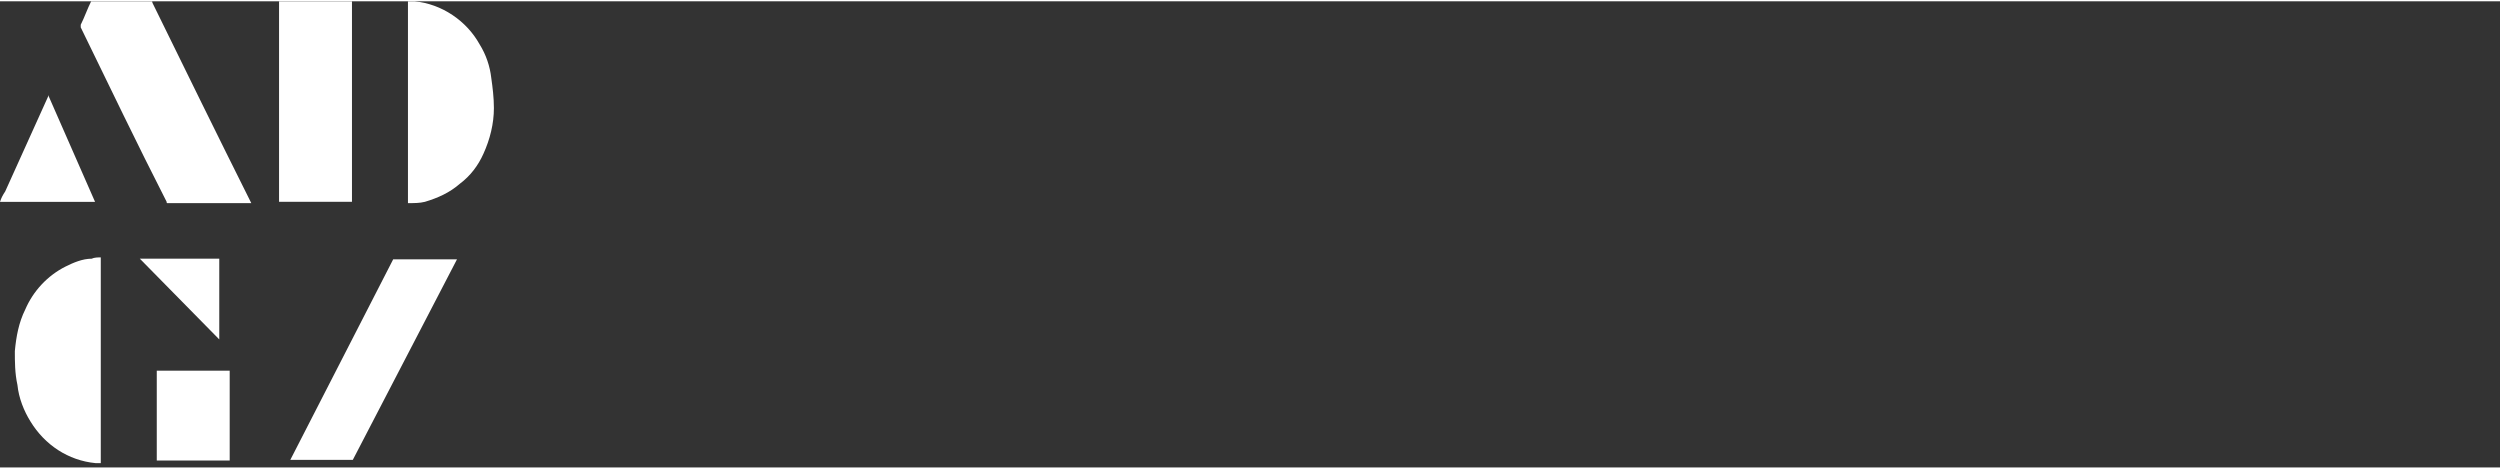
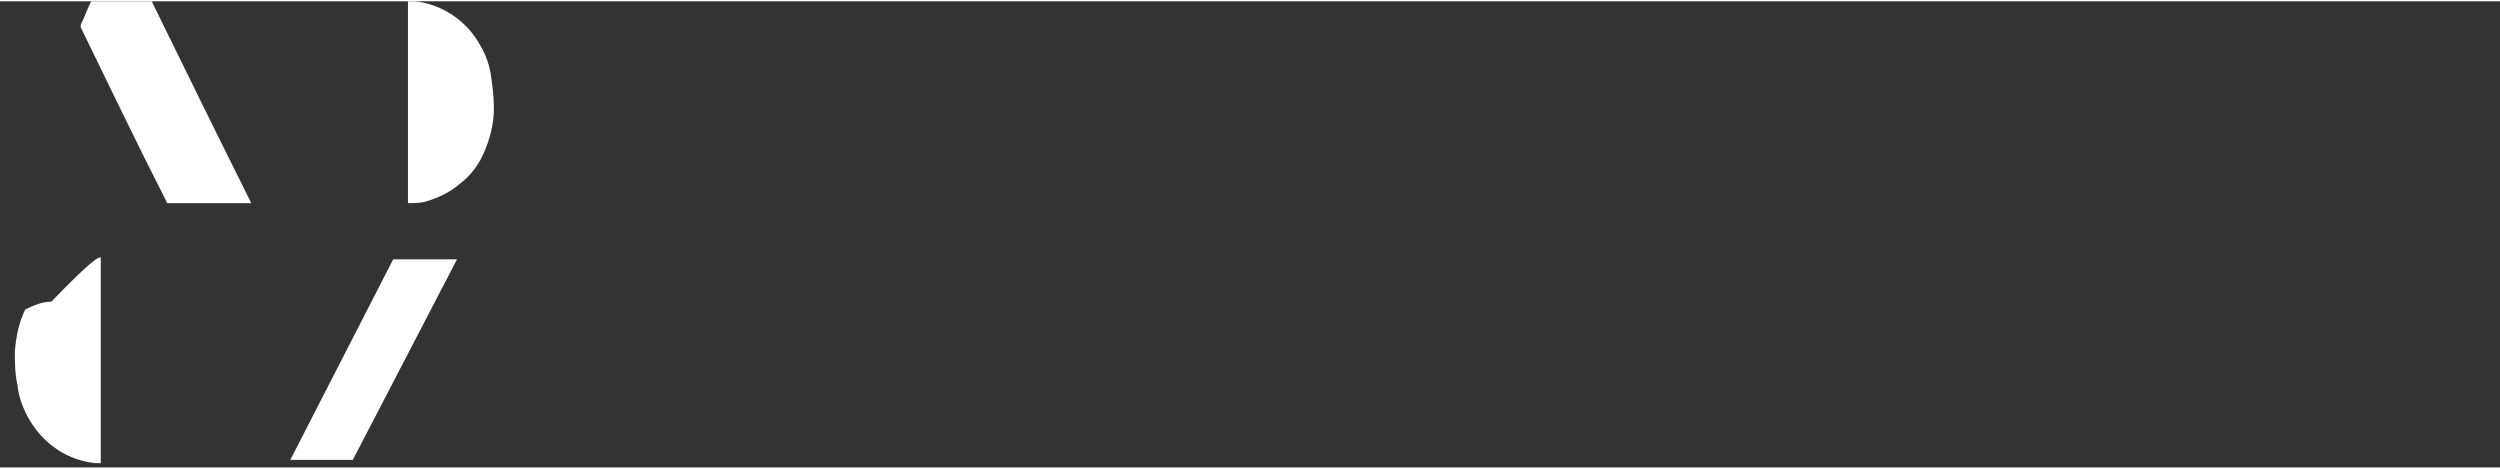
<svg xmlns="http://www.w3.org/2000/svg" version="1.1" id="Layer_1" width="192px" height="36px" x="0px" y="0px" viewBox="0 0 192 35.8" style="enable-background:new 0 0 192 35.8;" xml:space="preserve">
  <rect x="0" y="0" width="192" height="35.8" fill="#333333" stroke="none" />
  <style type="text/css"> .st0{fill:#FFFFFF;} </style>
  <g id="Group_1366" transform="translate(-37 -9.199)">
    <g id="Group_1366-2" transform="translate(17.064 3.178)">
      <g id="Group_1096" transform="translate(19.936 6.023)">
-         <path id="Path_690" class="st0" d="M0,15.4c0.1-0.3,0.2-0.5,0.4-0.8l3.3-7.3c0,0,0,0,0-0.1l3.6,8.2H0L0,15.4z" />
        <path id="Path_691" class="st0" d="M19.3,15.5L19.3,15.5c-2.2,0-4.3,0-6.4,0c-0.1,0-0.1,0-0.1-0.1C10.5,10.9,8.4,6.5,6.2,2 c0-0.1,0-0.1,0-0.2C6.5,1.2,6.7,0.6,7,0c0.1,0,0.1,0,0.2,0c1.5,0,2.9,0,4.4,0c0.1,0,0.1,0,0.1,0.1C14.2,5.2,16.7,10.3,19.3,15.5 C19.2,15.4,19.2,15.4,19.3,15.5z" />
      </g>
      <g id="Group_1097" transform="translate(41.367 6.021)">
-         <path id="Path_692" class="st0" d="M0,15.5V0h5.6v15.4H0V15.5z" />
        <path id="Path_693" class="st0" d="M9.9,15.5V0c0.2,0,0.4,0,0.5,0c2.1,0.2,4,1.5,5,3.3c0.5,0.8,0.8,1.7,0.9,2.6 c0.1,0.7,0.2,1.5,0.2,2.3c0,1.2-0.3,2.4-0.8,3.5c-0.4,0.9-1,1.7-1.8,2.3c-0.8,0.7-1.7,1.1-2.7,1.4C10.8,15.5,10.4,15.5,9.9,15.5 L9.9,15.5z" />
      </g>
      <g id="Group_1098" transform="translate(21.076 25.689)">
-         <path id="Path_694" class="st0" d="M6.6,0v15.8c-0.2,0-0.3,0-0.4,0c-2.1-0.2-3.9-1.4-5-3.2c-0.5-0.8-0.9-1.8-1-2.8 C0,8.9,0,8,0,7.2C0.1,6.1,0.3,5,0.8,4c0.6-1.4,1.7-2.6,3.1-3.3c0.6-0.3,1.3-0.6,2-0.6C6.1,0,6.4,0,6.6,0z" />
-         <path id="Path_695" class="st0" d="M10.9,8.7h5.6v6.9h-5.6V8.7z" />
-         <path id="Path_696" class="st0" d="M9.6,0.1h6.1v6.2L9.6,0.1z" />
+         <path id="Path_694" class="st0" d="M6.6,0v15.8c-0.2,0-0.3,0-0.4,0c-2.1-0.2-3.9-1.4-5-3.2c-0.5-0.8-0.9-1.8-1-2.8 C0,8.9,0,8,0,7.2C0.1,6.1,0.3,5,0.8,4c0.6-0.3,1.3-0.6,2-0.6C6.1,0,6.4,0,6.6,0z" />
      </g>
      <g id="Group_1099" transform="translate(42.232 25.839)">
        <path id="Path_697" class="st0" d="M0,15.4h4.8l8-15.4H7.9L0,15.4z" />
      </g>
    </g>
  </g>
</svg>